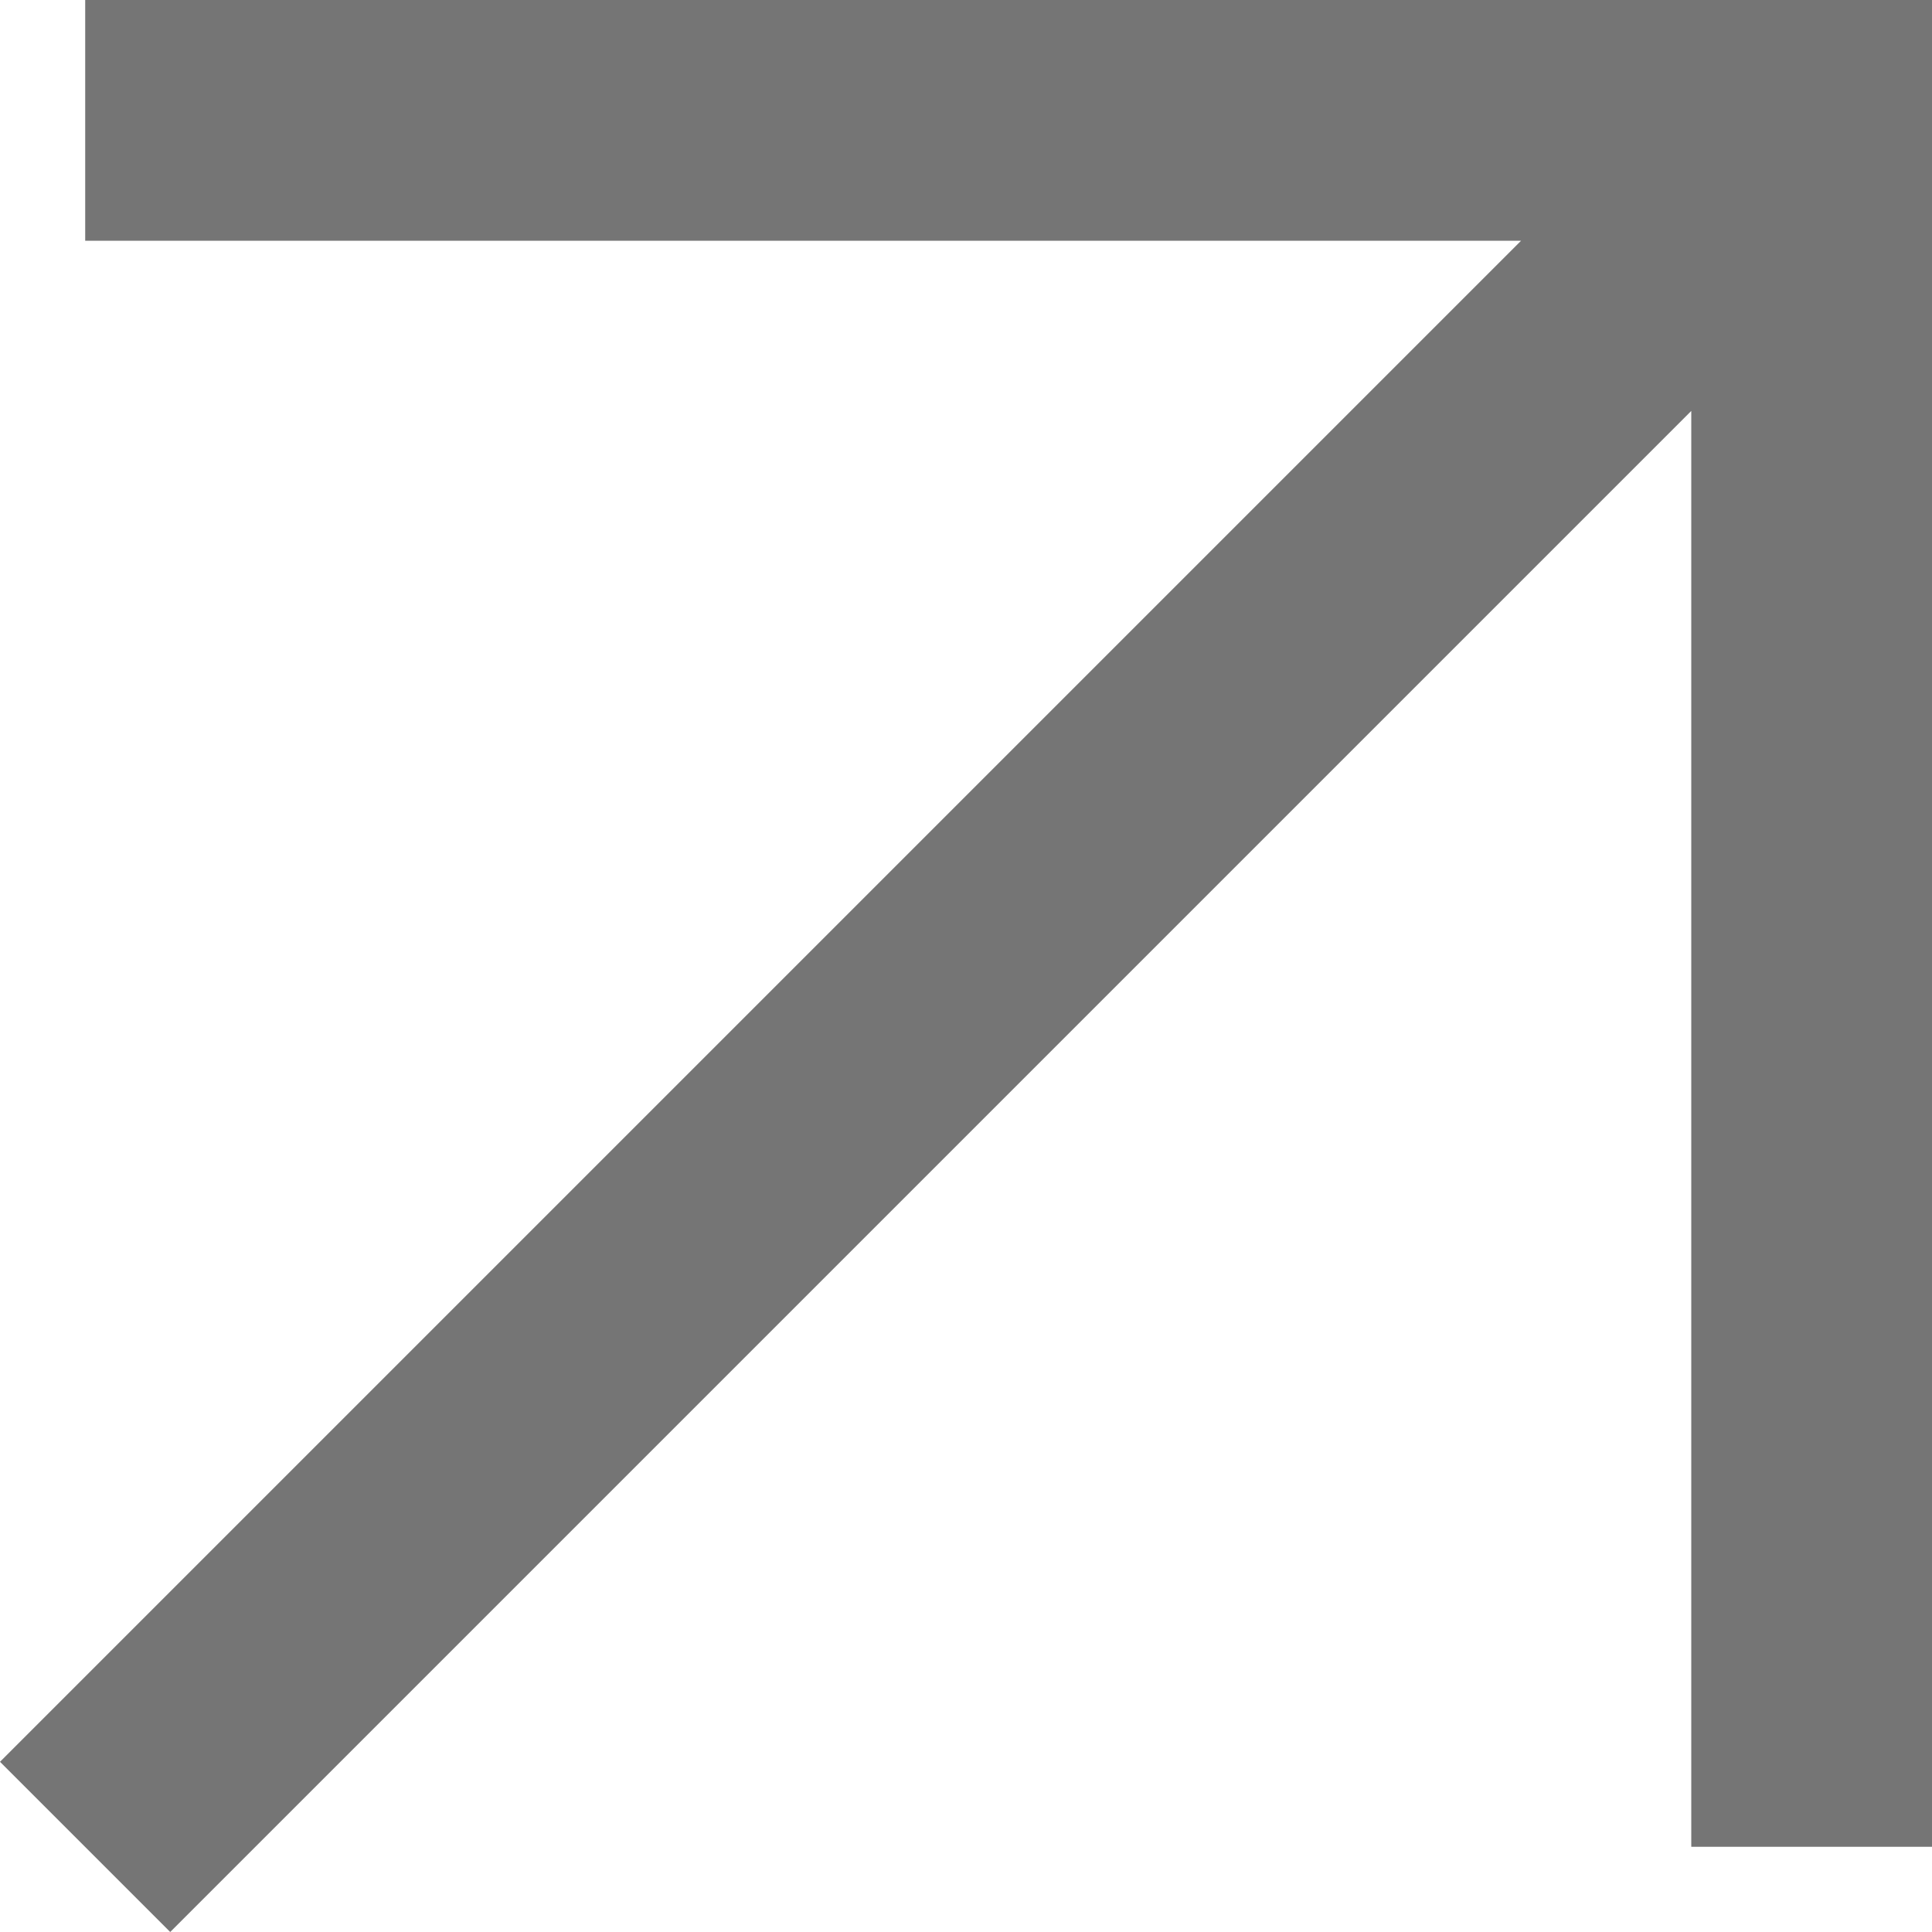
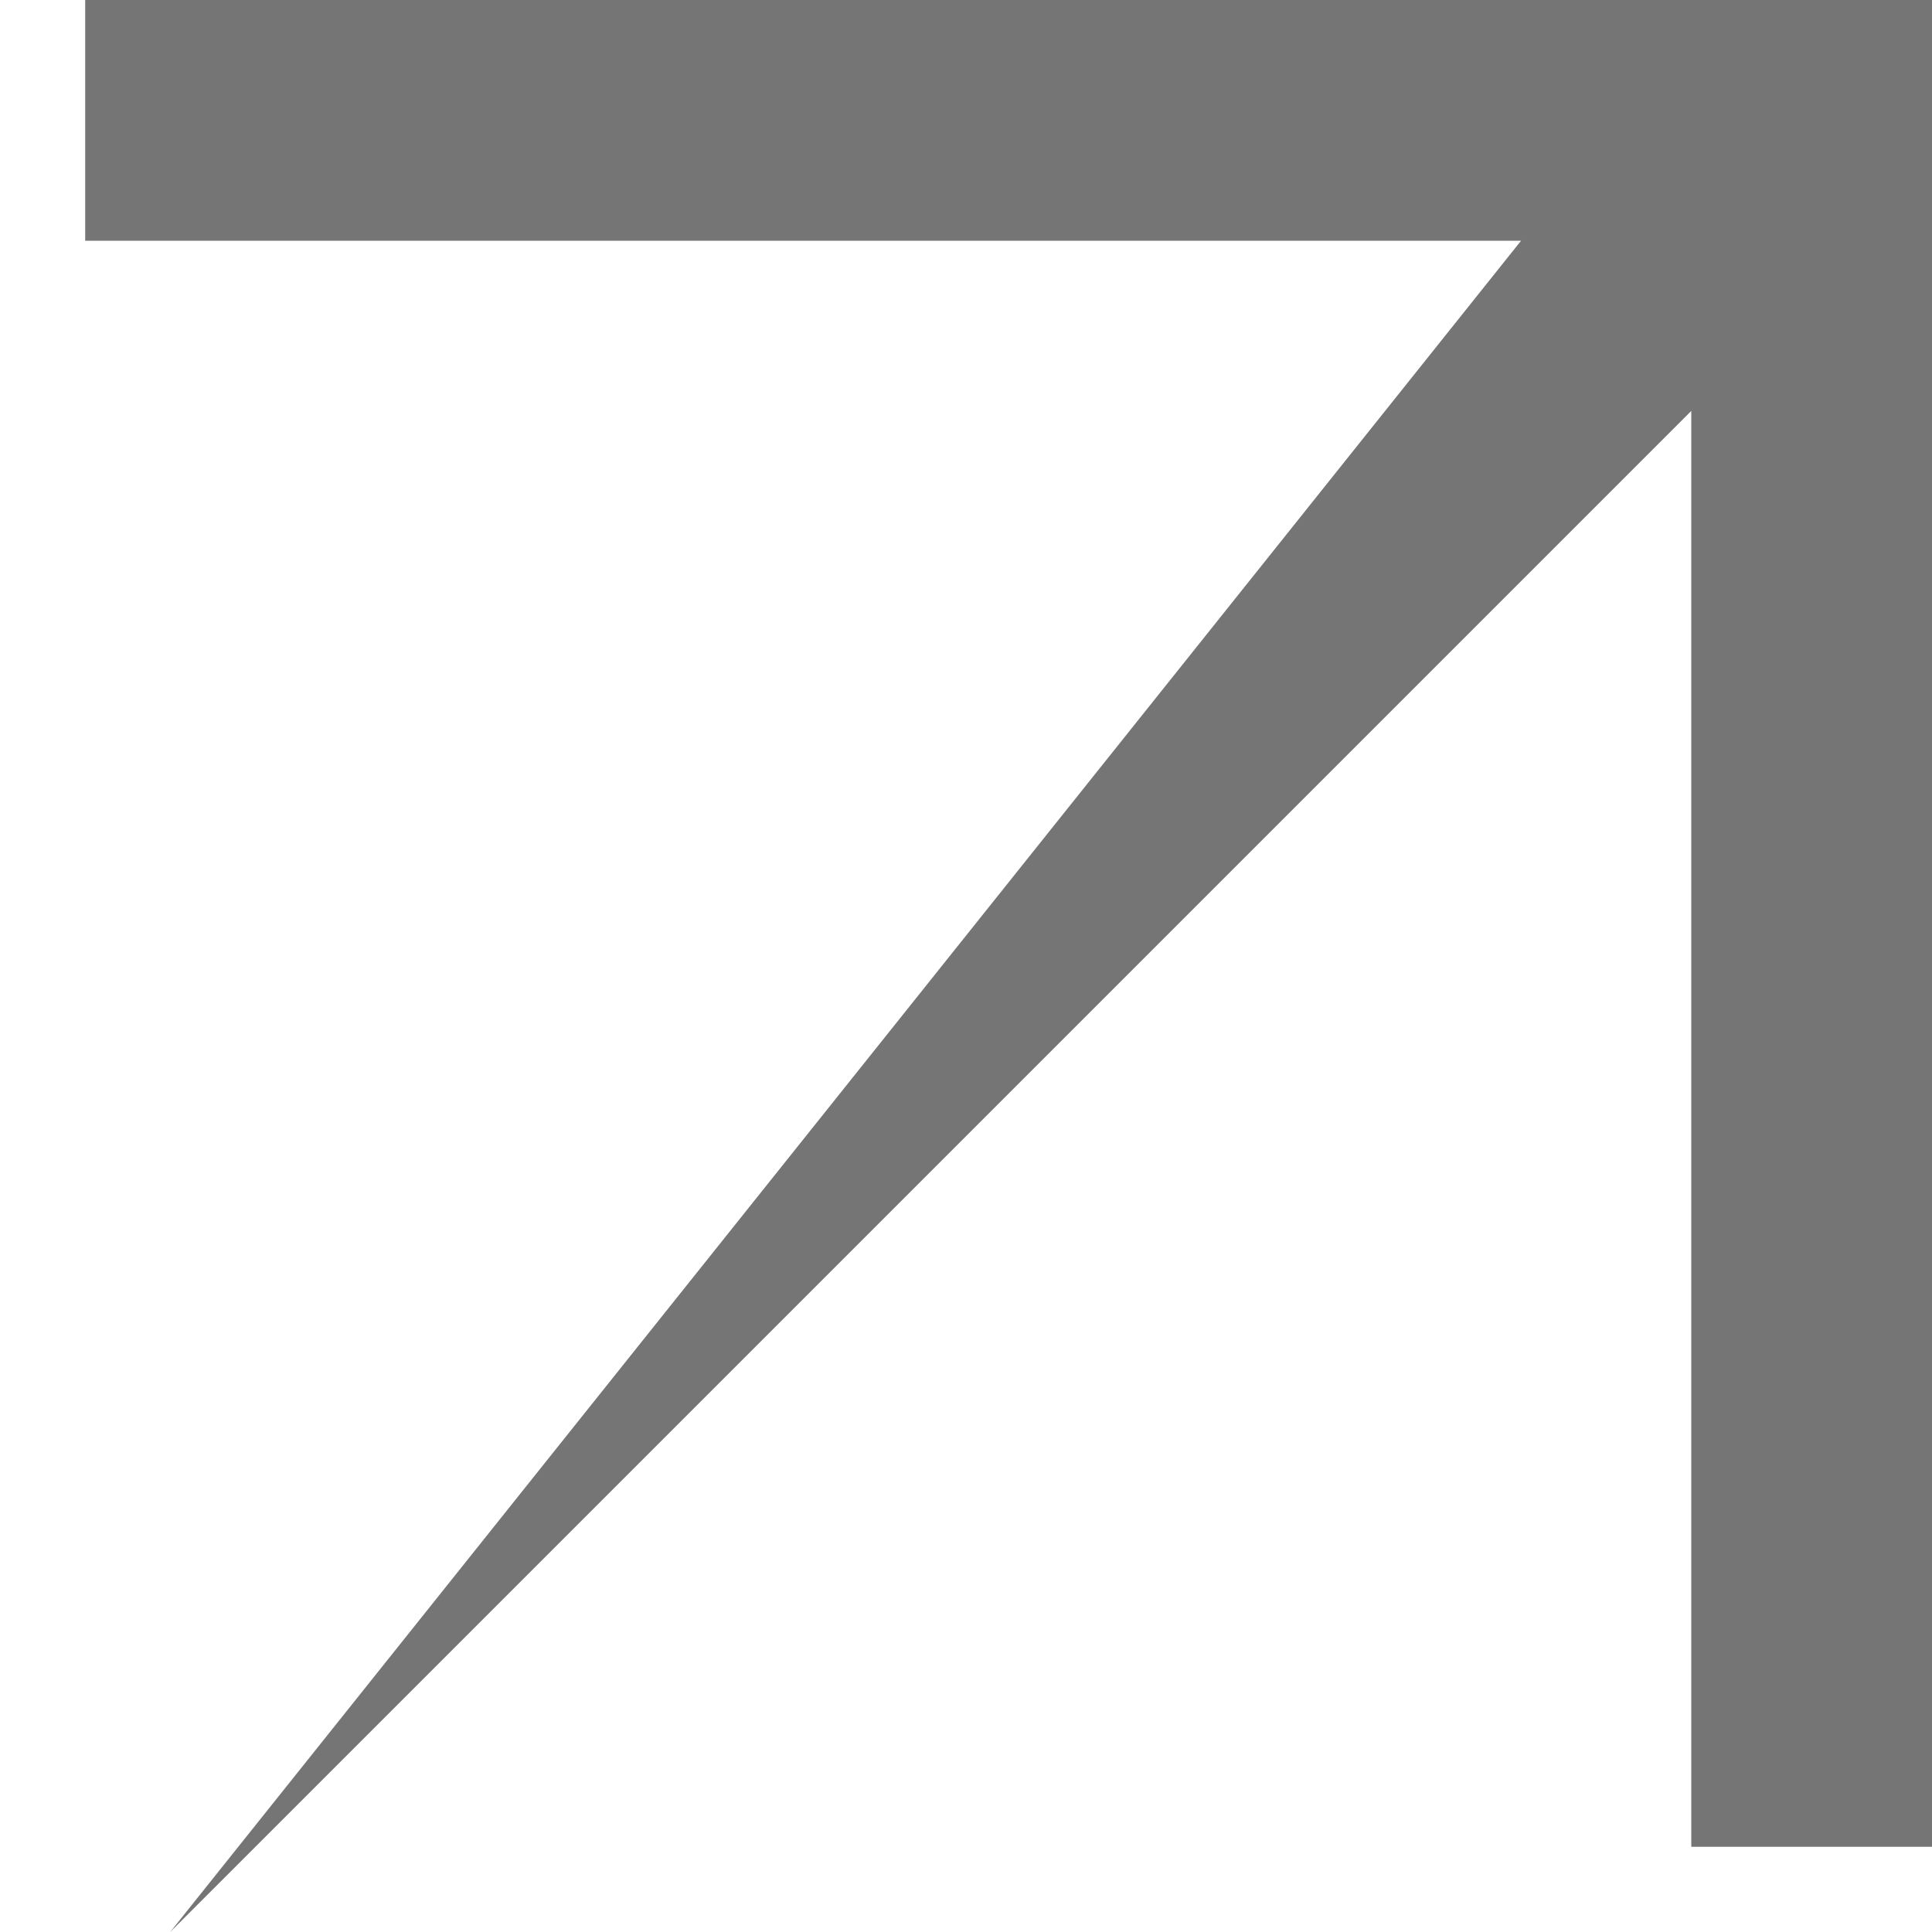
<svg xmlns="http://www.w3.org/2000/svg" width="10" height="10" viewBox="0 0 10 10" fill="none">
-   <path fill-rule="evenodd" clip-rule="evenodd" d="M0.441 0H10V9.559H8.754V2.127L0.881 10L0 9.119L7.873 1.246H0.441V0Z" fill="#1A1A1A" fill-opacity="0.6" />
+   <path fill-rule="evenodd" clip-rule="evenodd" d="M0.441 0H10V9.559H8.754V2.127L0.881 10L7.873 1.246H0.441V0Z" fill="#1A1A1A" fill-opacity="0.6" />
</svg>